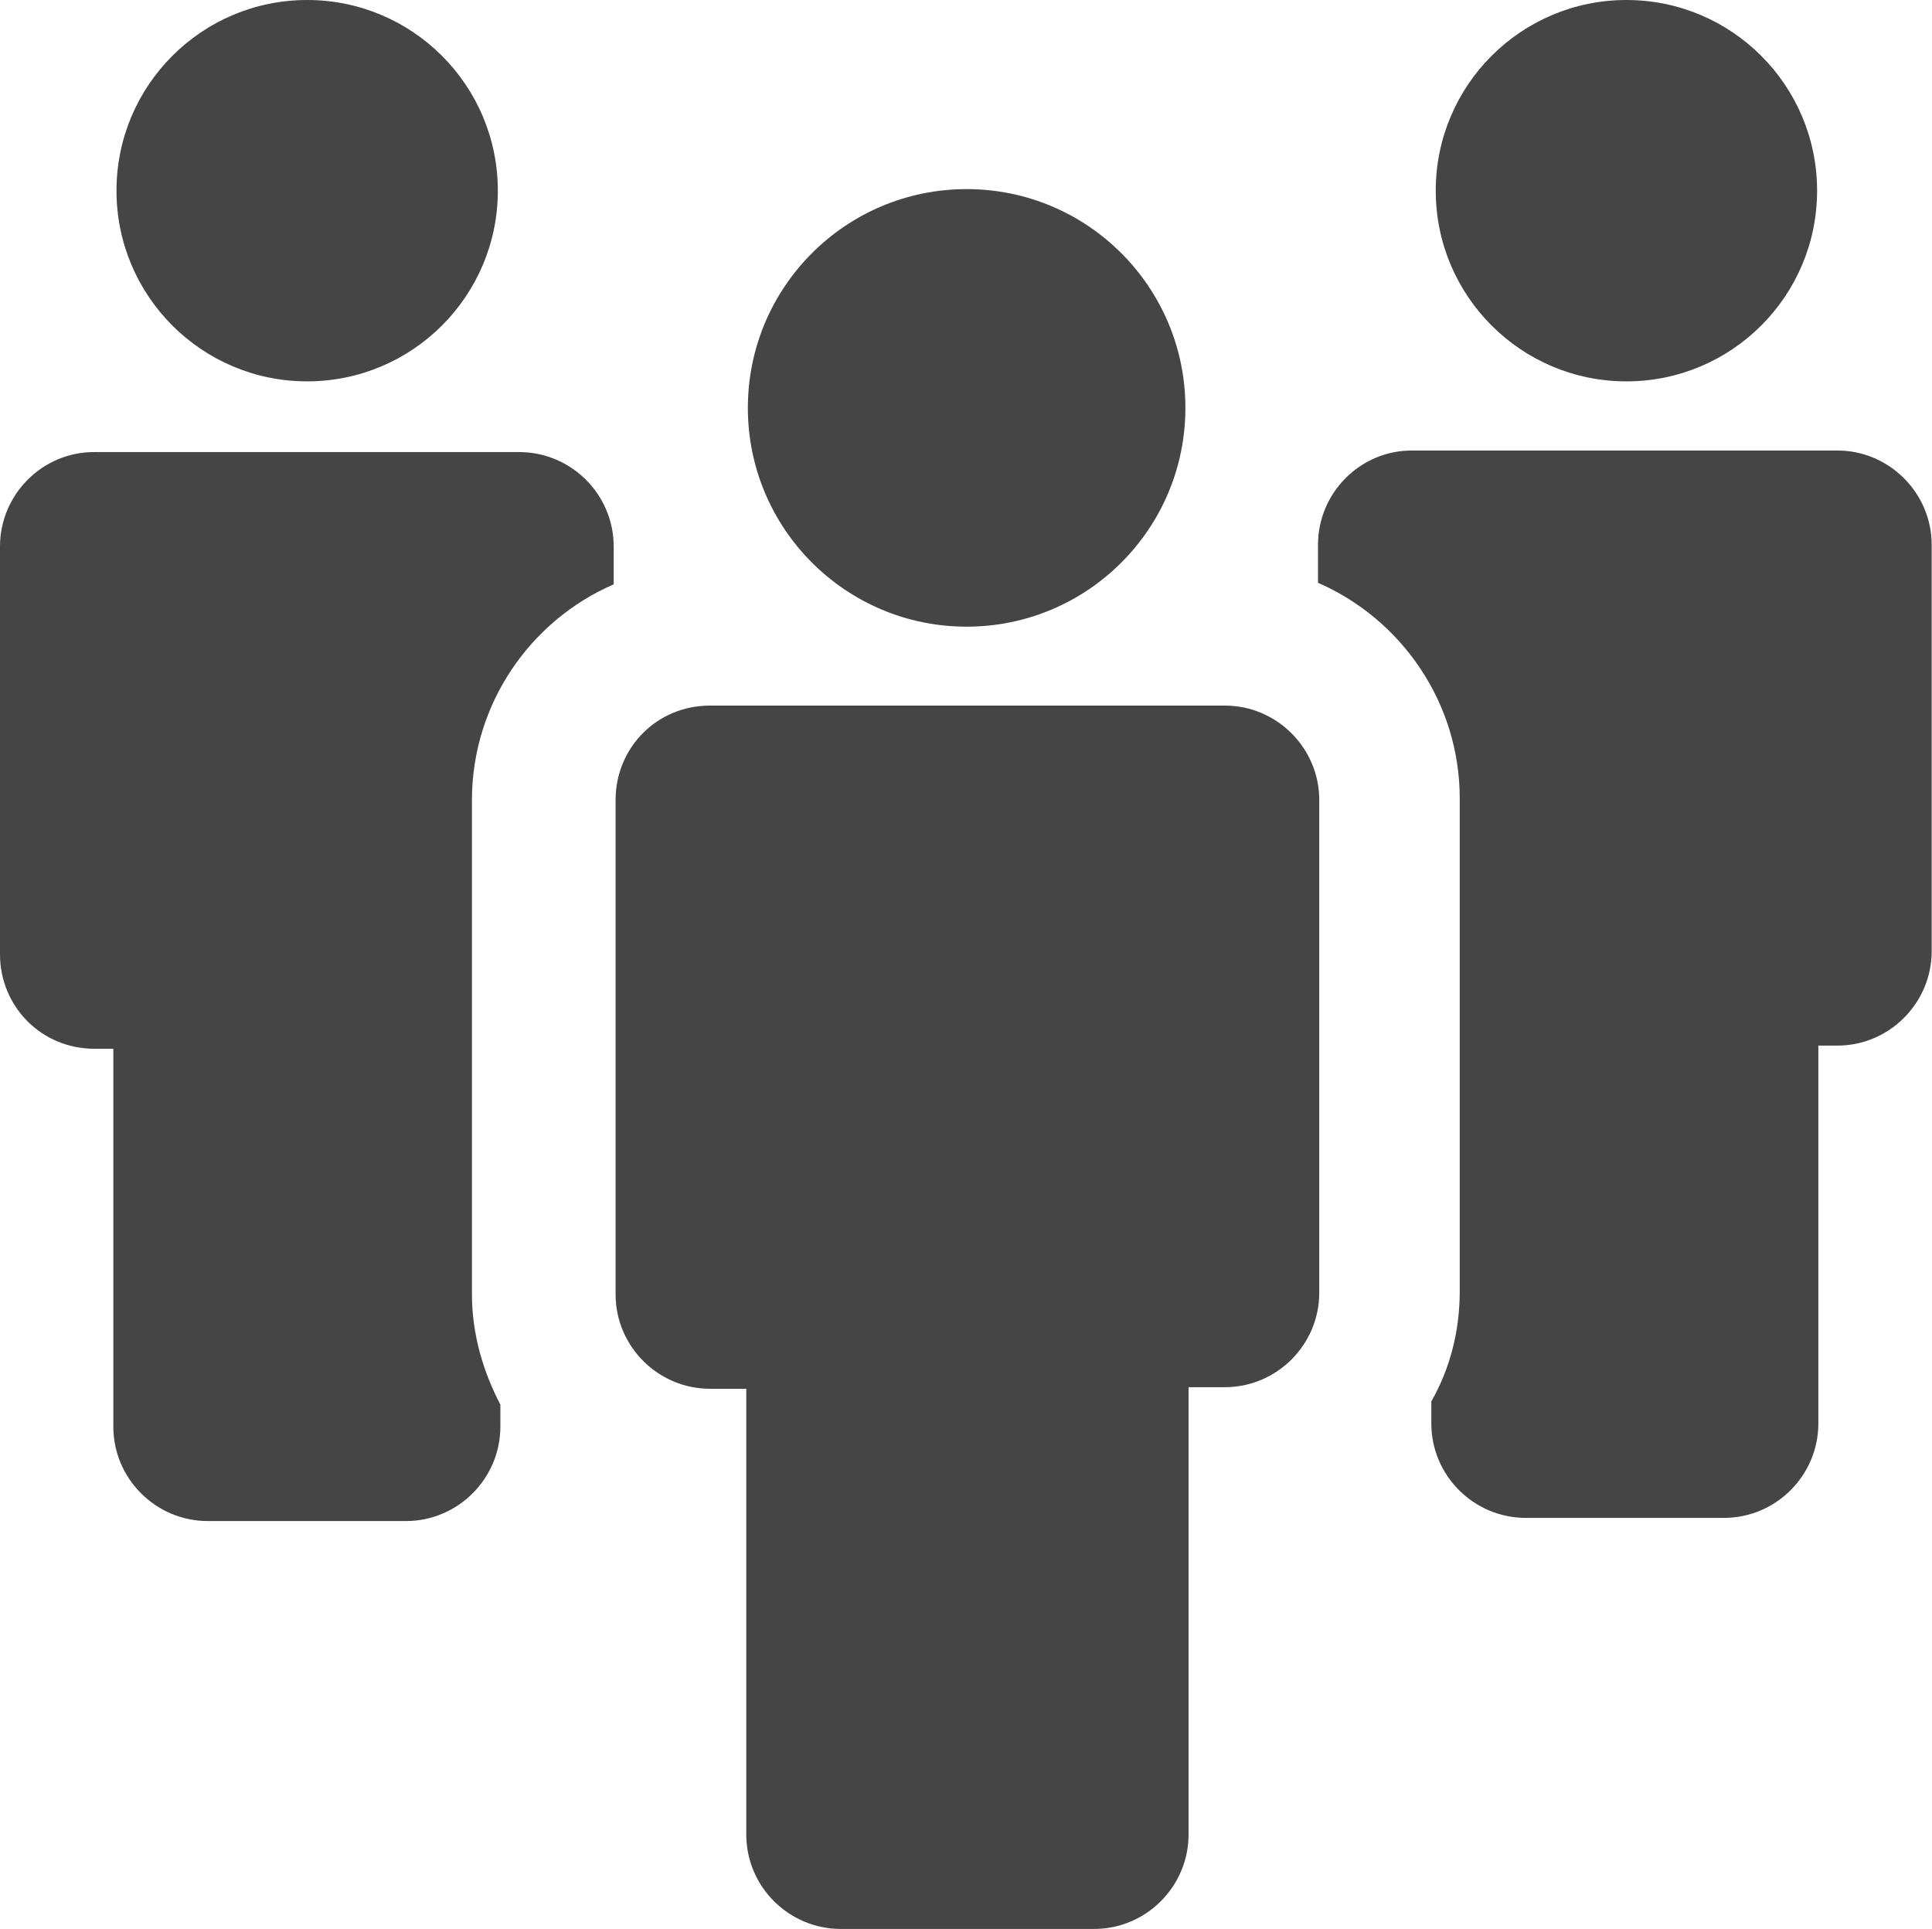
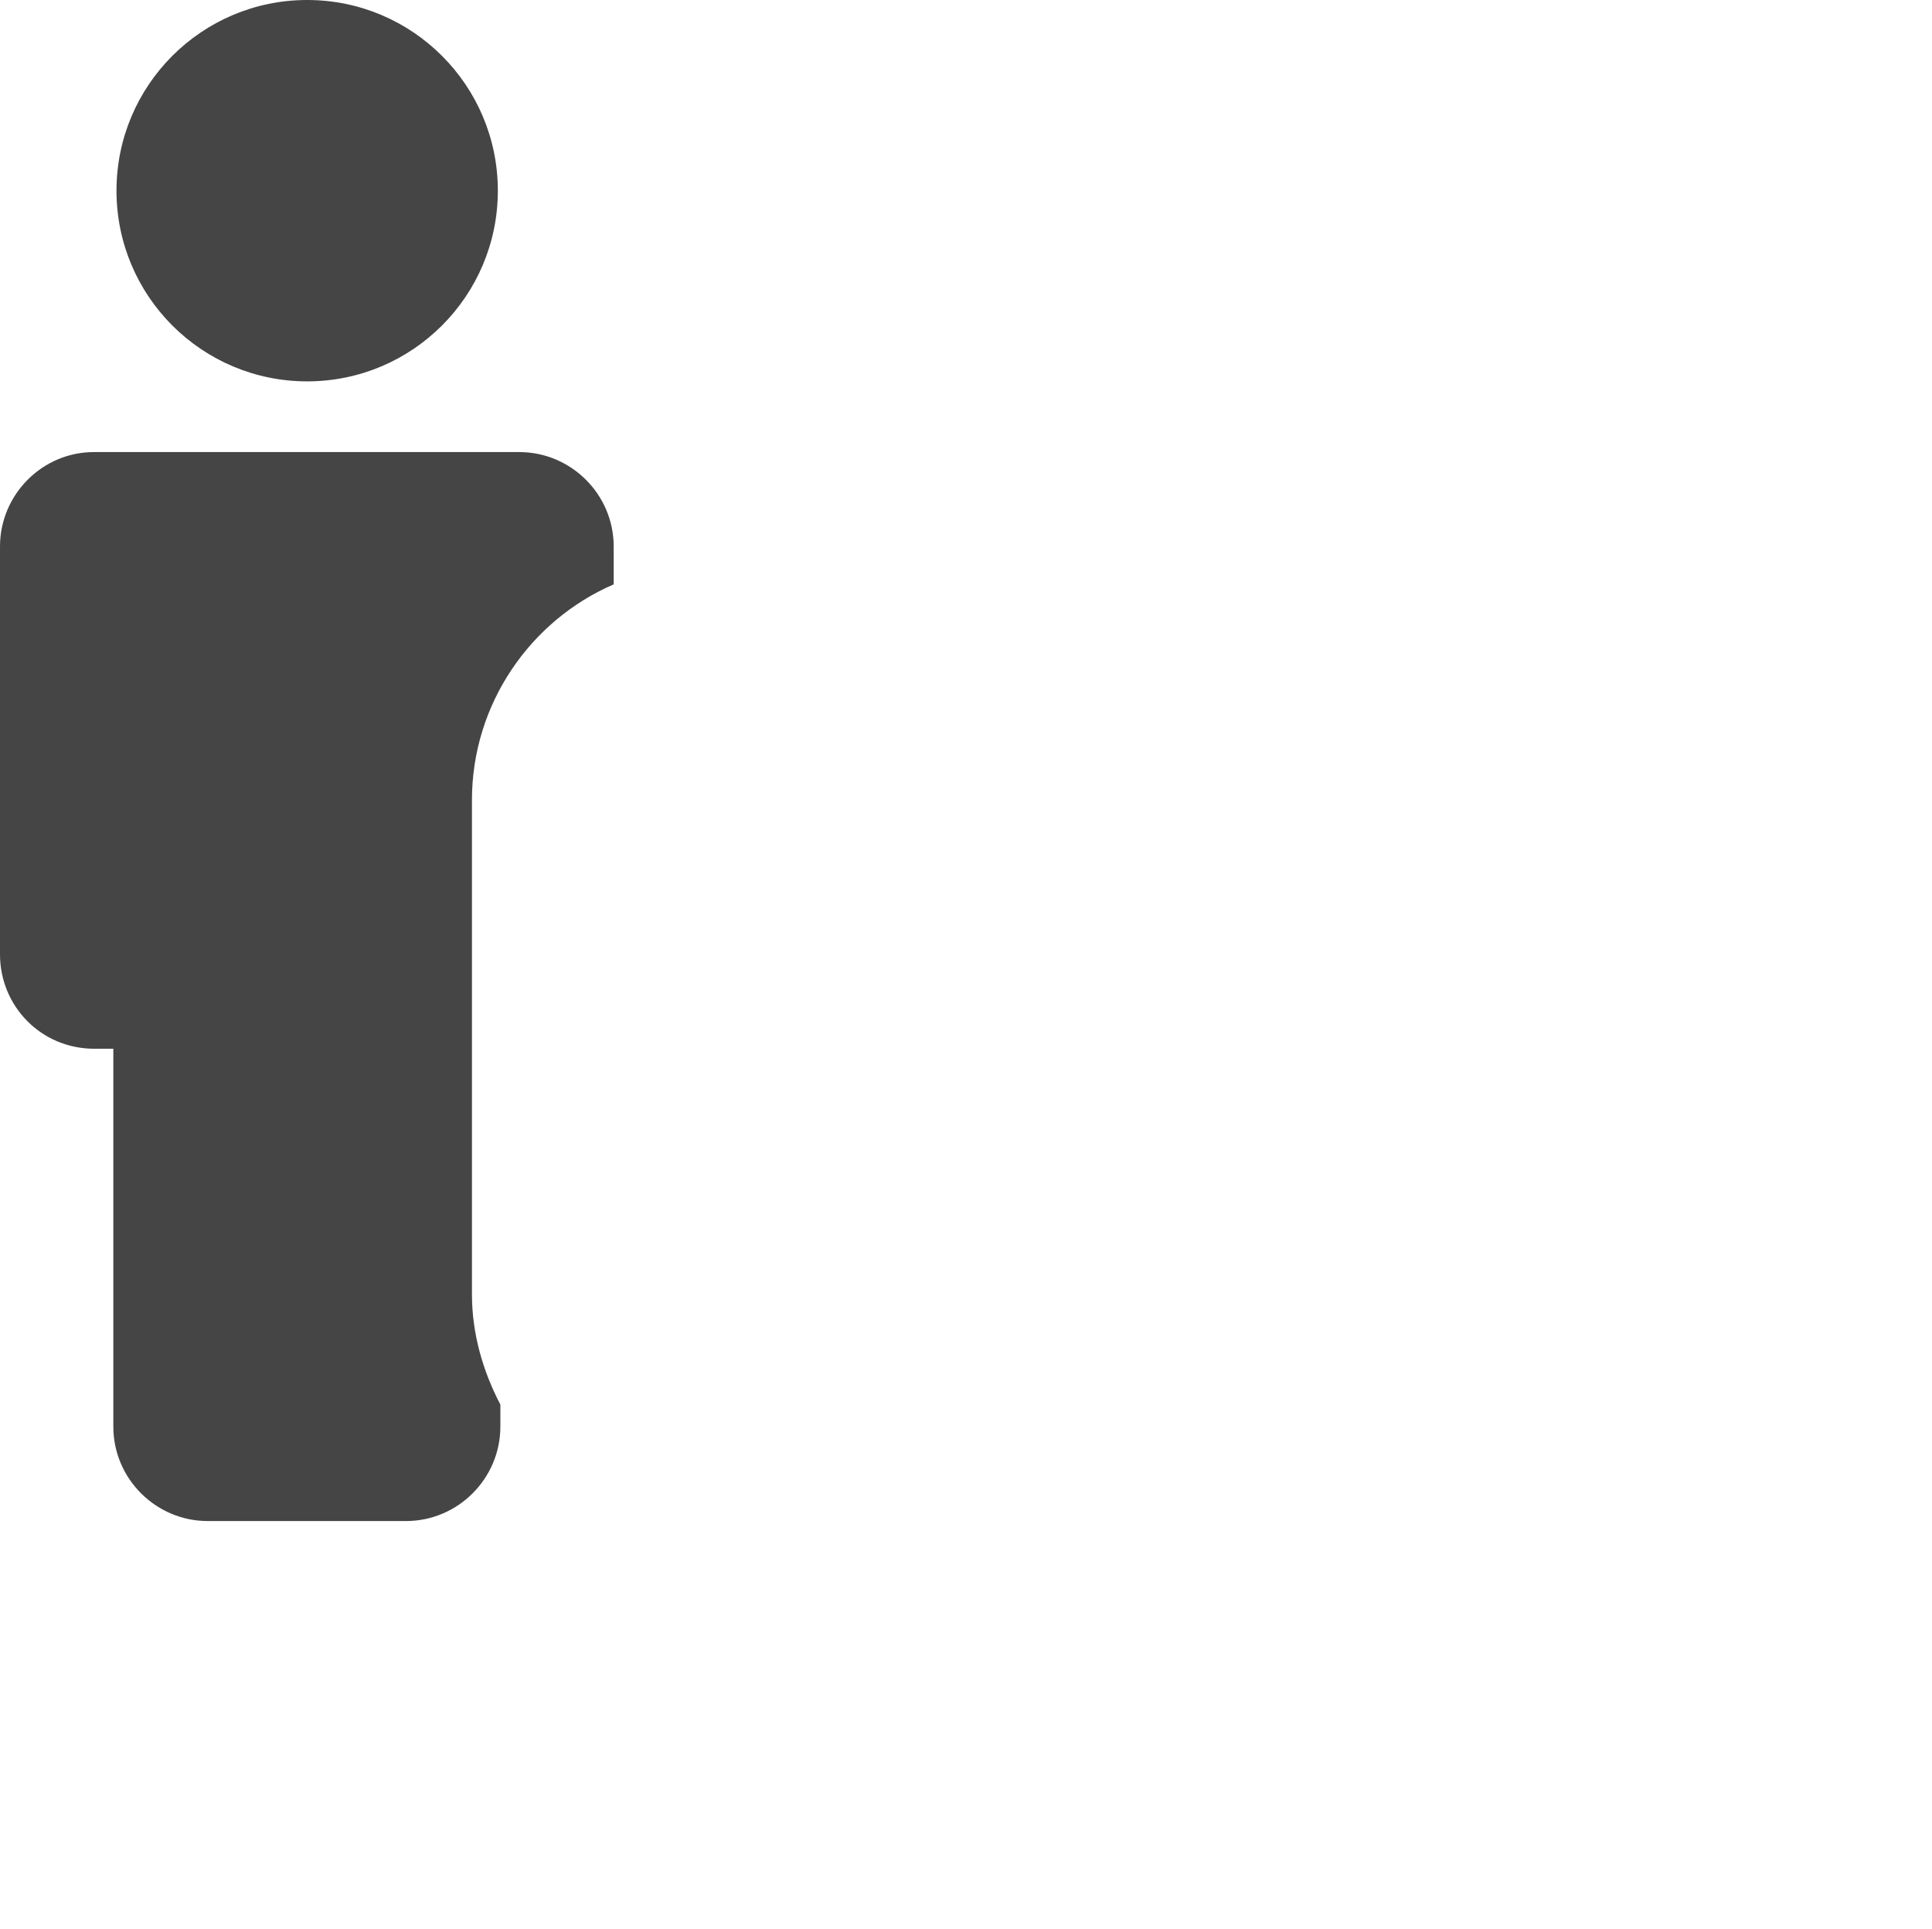
<svg xmlns="http://www.w3.org/2000/svg" viewBox="0 90.5 612 611" enable-background="new 0 90.5 612 611">
  <g fill="#454545">
    <circle cx="97.3" cy="150.9" r="60.4" />
    <path d="M29.9 422.7h6v119.7c0 16.5 13.5 29.9 29.9 29.9h62.8c16.5 0 29.9-13.5 29.9-29.9v-7c-5.5-10.5-9-22.4-9-34.9v-156.6c0-30.4 18.5-56.9 44.9-68.3v-12c0-16.5-13.5-29.9-29.9-29.9h-134.6c-16.4-.1-29.9 13.4-29.9 29.9v129.2c0 16.4 13 29.9 29.9 29.9z" />
-     <circle cx="515.2" cy="150.9" r="60.4" />
-     <path d="M417.5 263.1v12c26.4 11.5 44.9 37.9 44.9 68.3v156.1c0 12.5-3 24.4-9 34.9v7c0 16.5 13.5 29.9 29.9 29.9h62.8c16.5 0 29.9-13.5 29.9-29.9v-119.7h6c16.5 0 29.9-13.5 29.9-29.9v-128.7c0-16.5-13.5-29.9-29.9-29.9h-134.6c-16.5-.1-29.9 13.4-29.9 29.9zM195 343.9v156.6c0 16.5 13.5 29.9 29.9 29.9h11.5v141.2c0 16.5 13.5 29.9 29.9 29.9h80.3c16.5 0 29.9-13.5 29.9-29.9v-141.7h11.5c16.5 0 29.9-13.5 29.9-29.9v-156.1c0-16.5-13.5-29.9-29.9-29.9h-163.1c-16.9 0-29.9 13.4-29.9 29.9z" />
-     <circle cx="306.2" cy="219.7" r="69.3" />
  </g>
</svg>